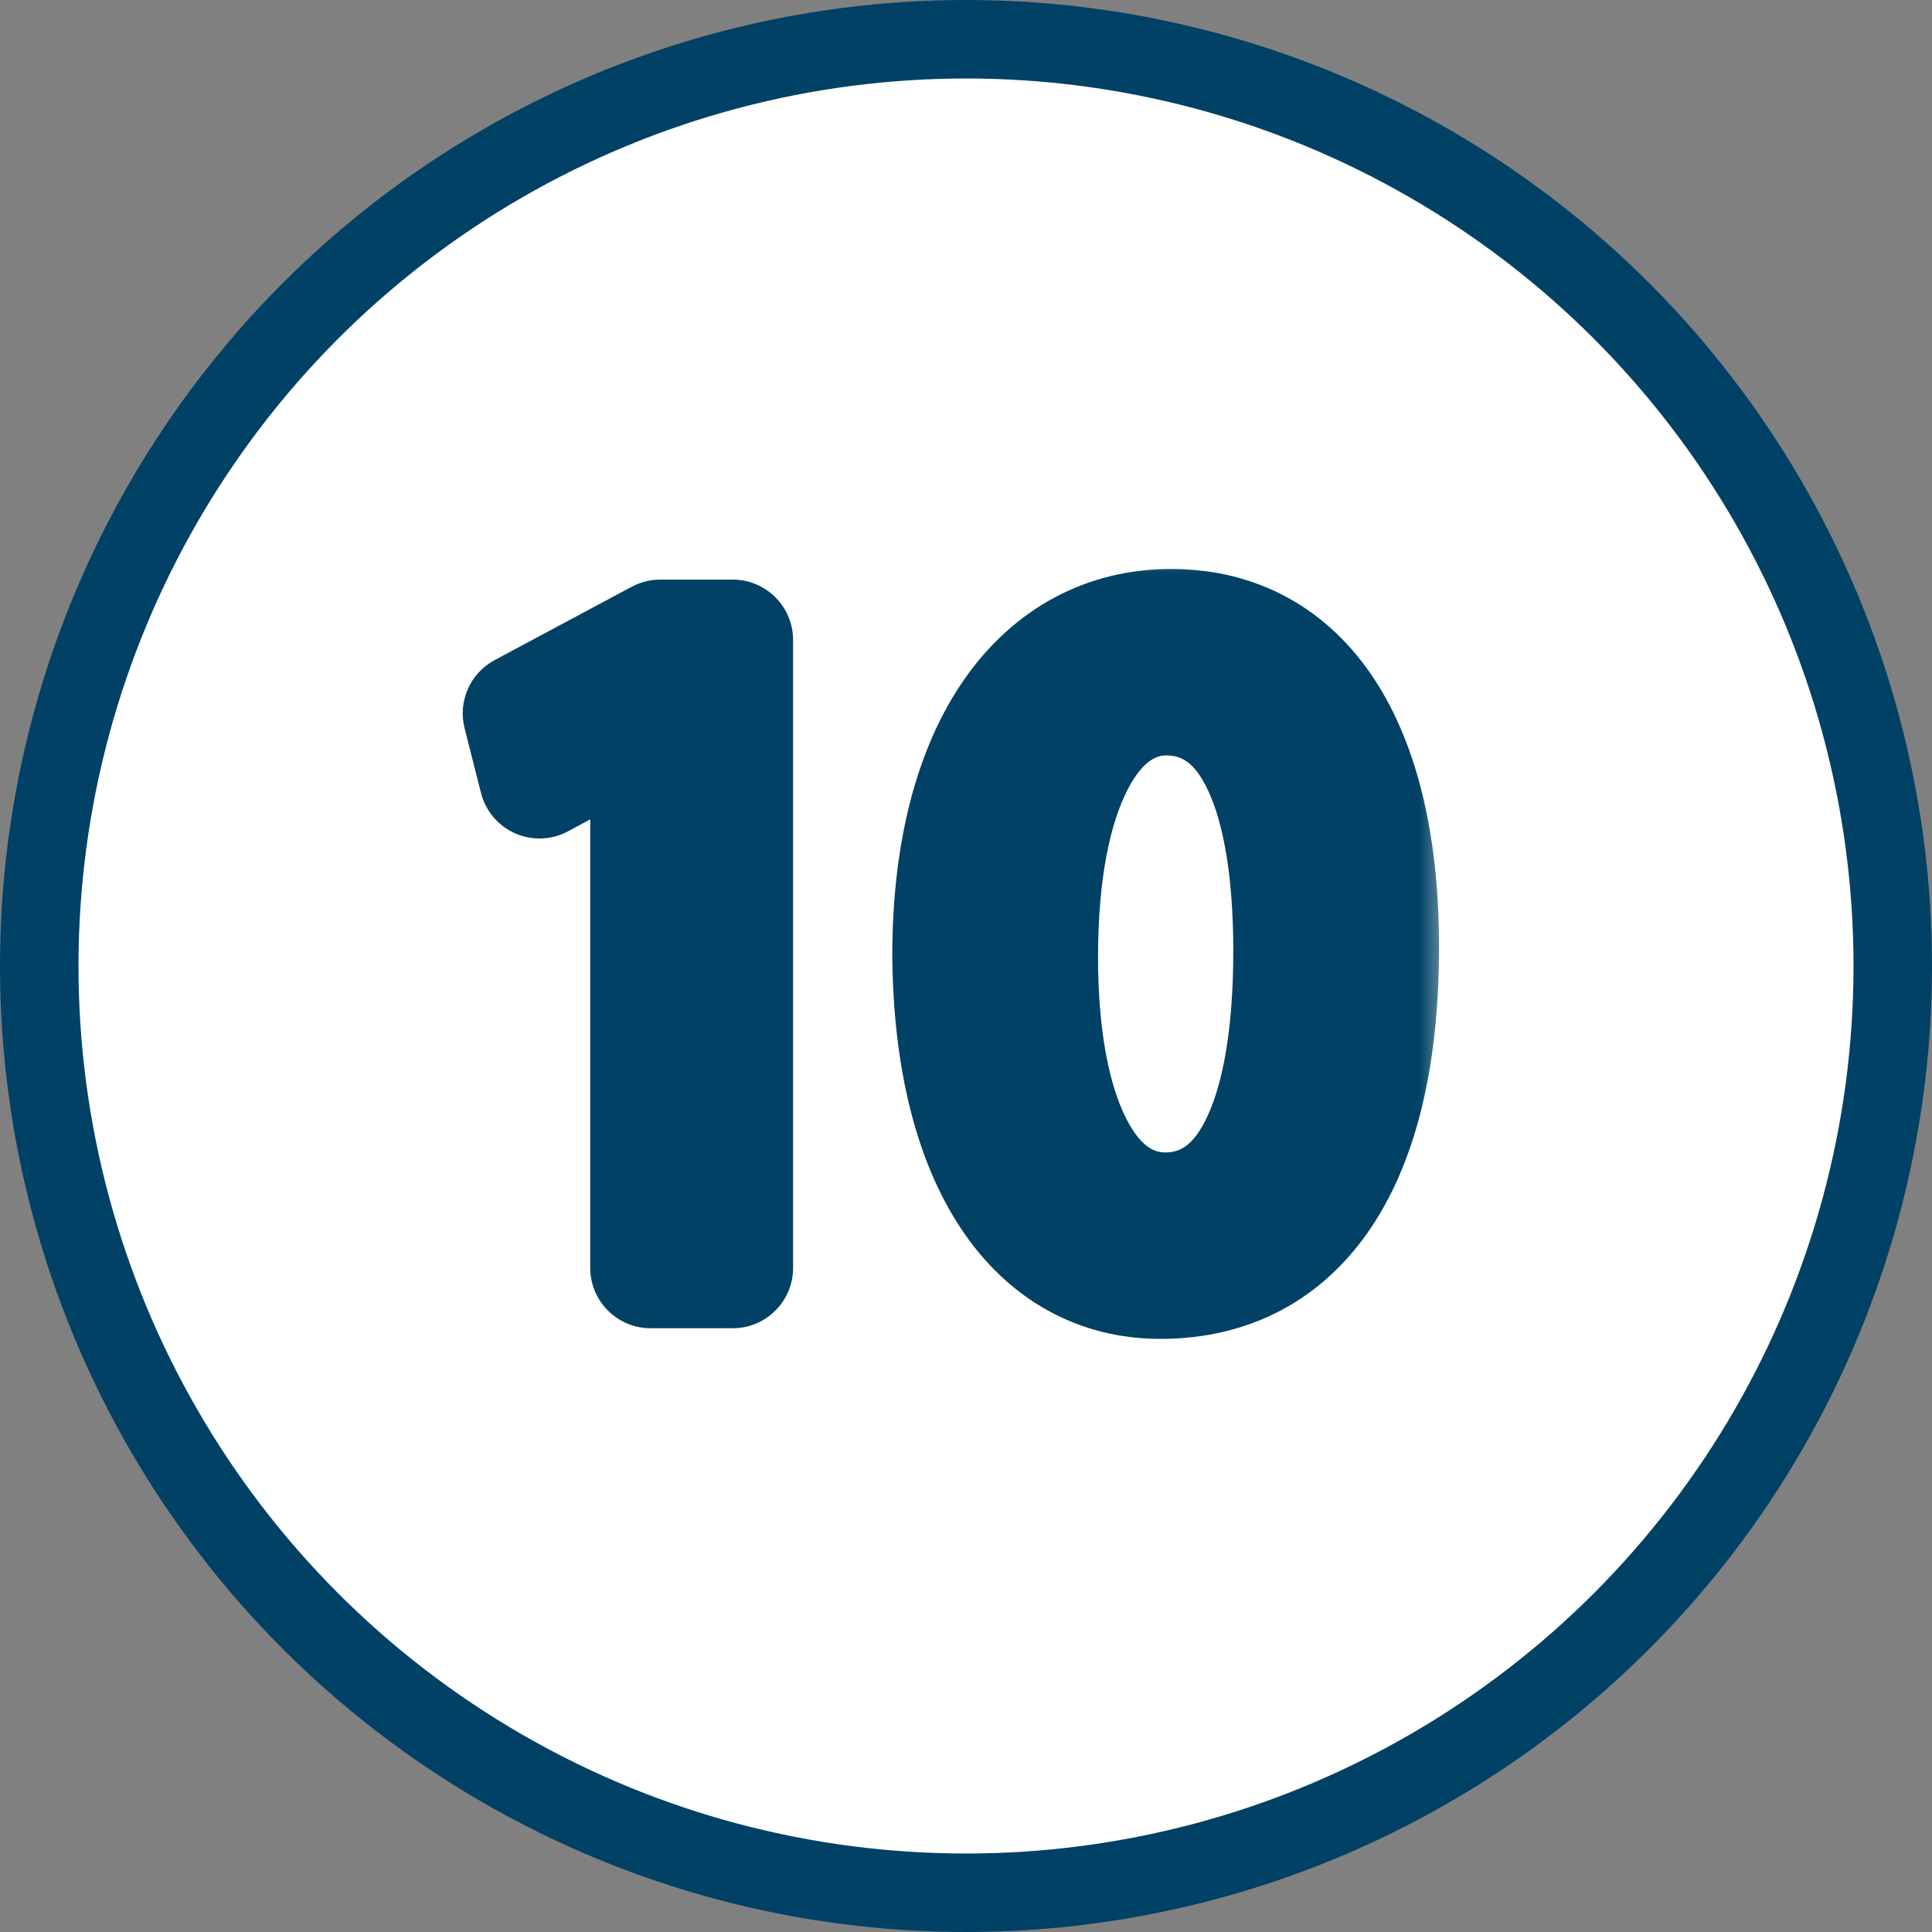
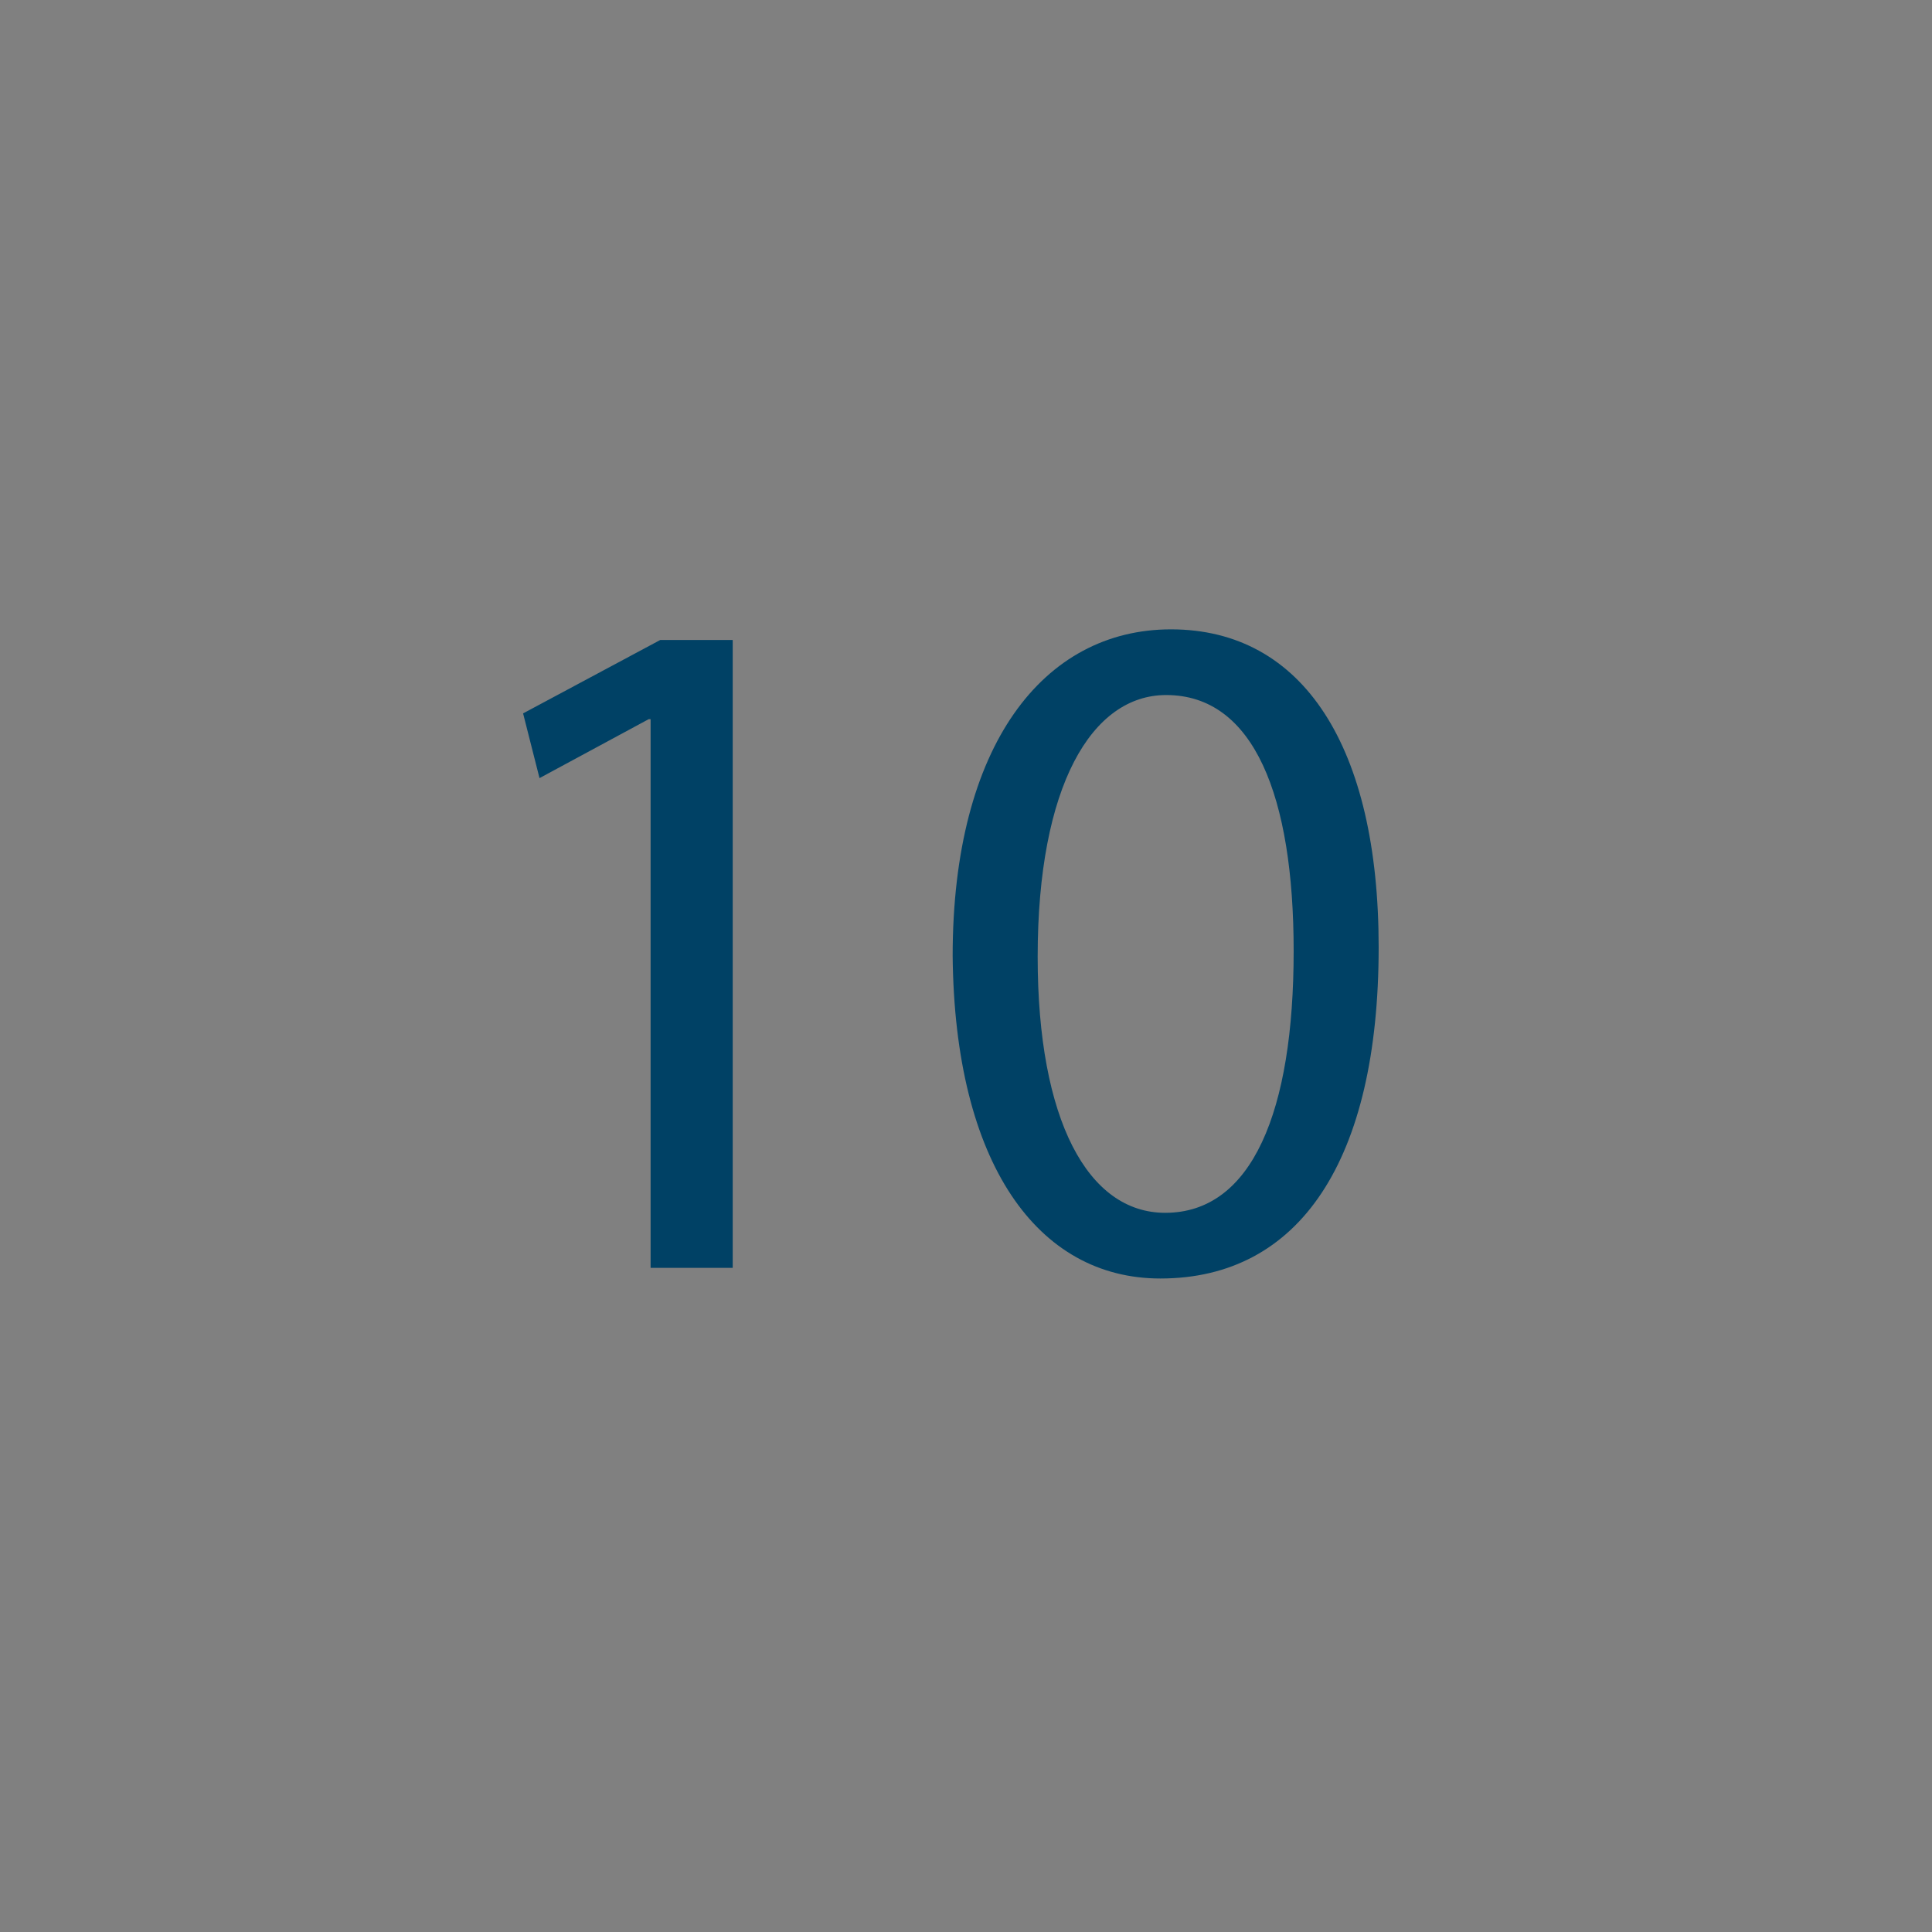
<svg xmlns="http://www.w3.org/2000/svg" width="32" height="32" viewBox="0 0 32 32" fill="none">
  <rect x="0" y="0" width="32" height="32" fill="#808080" stroke="none" />
-   <circle cx="16" cy="16" r="15.35" fill="white" stroke="#004165" stroke-width="1.3" />
  <mask id="path-2-outside-1_3208_2144" maskUnits="userSpaceOnUse" x="7" y="9" width="17" height="14" fill="black">
    <rect fill="white" x="7" y="9" width="17" height="14" />
-     <path d="M10.776 21V11.912H10.744L8.936 12.888L8.664 11.816L10.936 10.6H12.136V21H10.776ZM19.395 10.424C21.587 10.424 22.835 12.376 22.835 15.688C22.835 19.224 21.523 21.176 19.219 21.176C17.187 21.176 15.811 19.272 15.779 15.832C15.779 12.344 17.283 10.424 19.395 10.424ZM19.315 11.512C18.083 11.512 17.187 13.016 17.187 15.848C17.187 18.552 18.019 20.088 19.299 20.088C20.739 20.088 21.427 18.408 21.427 15.752C21.427 13.192 20.771 11.512 19.315 11.512Z" />
  </mask>
-   <path d="M10.776 21V11.912H10.744L8.936 12.888L8.664 11.816L10.936 10.6H12.136V21H10.776ZM19.395 10.424C21.587 10.424 22.835 12.376 22.835 15.688C22.835 19.224 21.523 21.176 19.219 21.176C17.187 21.176 15.811 19.272 15.779 15.832C15.779 12.344 17.283 10.424 19.395 10.424ZM19.315 11.512C18.083 11.512 17.187 13.016 17.187 15.848C17.187 18.552 18.019 20.088 19.299 20.088C20.739 20.088 21.427 18.408 21.427 15.752C21.427 13.192 20.771 11.512 19.315 11.512Z" fill="#004165" />
-   <path d="M10.776 21H9.776C9.776 21.552 10.224 22 10.776 22V21ZM10.776 11.912H11.776C11.776 11.36 11.328 10.912 10.776 10.912V11.912ZM10.744 11.912V10.912C10.578 10.912 10.415 10.953 10.269 11.032L10.744 11.912ZM8.936 12.888L7.967 13.134C8.043 13.433 8.252 13.68 8.534 13.804C8.816 13.928 9.14 13.914 9.411 13.768L8.936 12.888ZM8.664 11.816L8.192 10.934C7.787 11.151 7.582 11.616 7.695 12.062L8.664 11.816ZM10.936 10.6V9.6C10.771 9.6 10.609 9.641 10.464 9.718L10.936 10.6ZM12.136 10.6H13.136C13.136 10.048 12.688 9.6 12.136 9.6V10.6ZM12.136 21V22C12.688 22 13.136 21.552 13.136 21H12.136ZM11.776 21V11.912H9.776V21H11.776ZM10.776 10.912H10.744V12.912H10.776V10.912ZM10.269 11.032L8.461 12.008L9.411 13.768L11.219 12.792L10.269 11.032ZM9.905 12.642L9.633 11.57L7.695 12.062L7.967 13.134L9.905 12.642ZM9.136 12.698L11.408 11.482L10.464 9.718L8.192 10.934L9.136 12.698ZM10.936 11.6H12.136V9.6H10.936V11.6ZM11.136 10.6V21H13.136V10.6H11.136ZM12.136 20H10.776V22H12.136V20ZM15.779 15.832L14.779 15.832L14.779 15.841L15.779 15.832ZM19.395 11.424C20.142 11.424 20.691 11.732 21.099 12.359C21.539 13.037 21.835 14.135 21.835 15.688H23.835C23.835 13.929 23.507 12.395 22.776 11.269C22.011 10.092 20.84 9.424 19.395 9.424V11.424ZM21.835 15.688C21.835 17.356 21.522 18.505 21.057 19.206C20.629 19.852 20.041 20.176 19.219 20.176V22.176C20.702 22.176 21.921 21.524 22.725 20.31C23.493 19.151 23.835 17.556 23.835 15.688H21.835ZM19.219 20.176C18.564 20.176 18.014 19.89 17.582 19.241C17.125 18.552 16.794 17.43 16.779 15.823L14.779 15.841C14.796 17.674 15.17 19.224 15.916 20.347C16.688 21.51 17.842 22.176 19.219 22.176V20.176ZM16.779 15.832C16.779 14.216 17.13 13.087 17.615 12.393C18.077 11.731 18.682 11.424 19.395 11.424V9.424C17.996 9.424 16.793 10.077 15.975 11.247C15.181 12.385 14.779 13.96 14.779 15.832H16.779ZM19.315 10.512C18.212 10.512 17.392 11.211 16.901 12.158C16.421 13.085 16.187 14.347 16.187 15.848H18.187C18.187 14.517 18.401 13.611 18.677 13.078C18.942 12.565 19.186 12.512 19.315 12.512V10.512ZM16.187 15.848C16.187 17.281 16.404 18.518 16.872 19.436C17.354 20.381 18.172 21.088 19.299 21.088V19.088C19.146 19.088 18.908 19.027 18.654 18.528C18.386 18.002 18.187 17.119 18.187 15.848H16.187ZM19.299 21.088C20.517 21.088 21.345 20.331 21.809 19.34C22.252 18.394 22.427 17.14 22.427 15.752H20.427C20.427 17.02 20.259 17.934 19.997 18.492C19.758 19.005 19.521 19.088 19.299 19.088V21.088ZM22.427 15.752C22.427 14.414 22.26 13.183 21.823 12.248C21.363 11.265 20.538 10.512 19.315 10.512V12.512C19.548 12.512 19.779 12.599 20.011 13.096C20.266 13.641 20.427 14.53 20.427 15.752H22.427Z" fill="#004165" mask="url(#path-2-outside-1_3208_2144)" />
+   <path d="M10.776 21V11.912H10.744L8.936 12.888L8.664 11.816L10.936 10.6H12.136V21ZM19.395 10.424C21.587 10.424 22.835 12.376 22.835 15.688C22.835 19.224 21.523 21.176 19.219 21.176C17.187 21.176 15.811 19.272 15.779 15.832C15.779 12.344 17.283 10.424 19.395 10.424ZM19.315 11.512C18.083 11.512 17.187 13.016 17.187 15.848C17.187 18.552 18.019 20.088 19.299 20.088C20.739 20.088 21.427 18.408 21.427 15.752C21.427 13.192 20.771 11.512 19.315 11.512Z" fill="#004165" />
</svg>